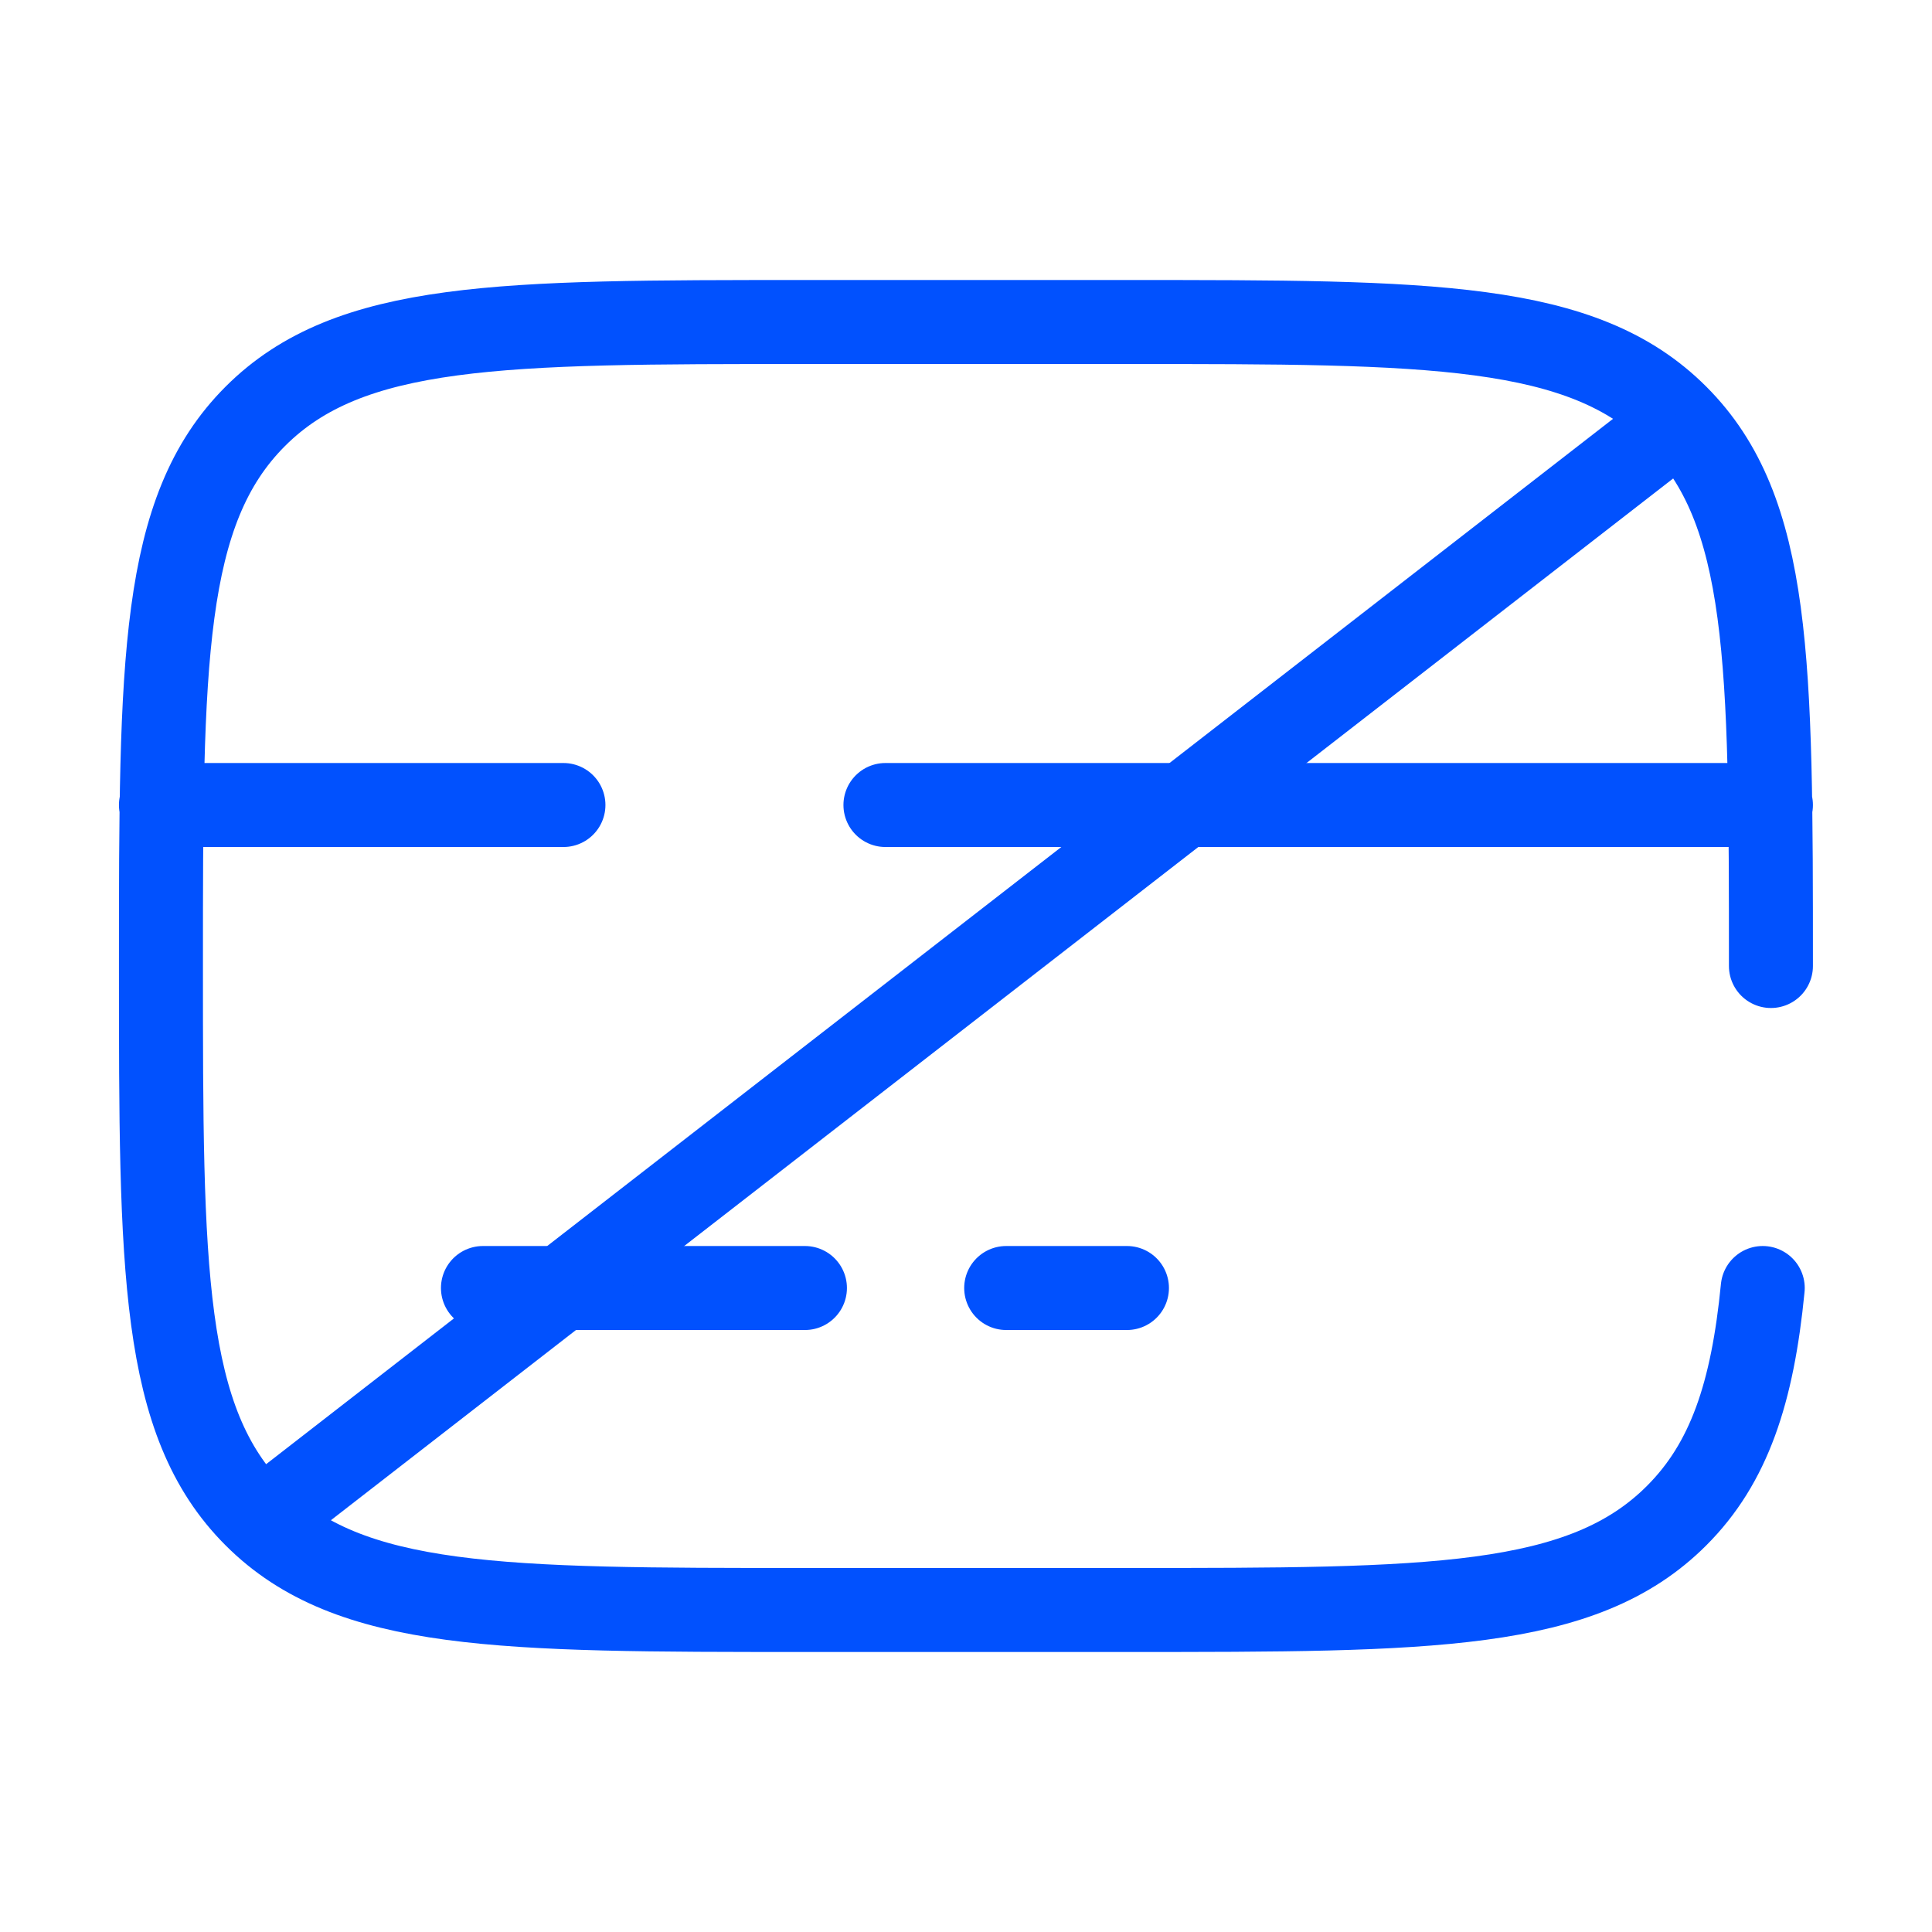
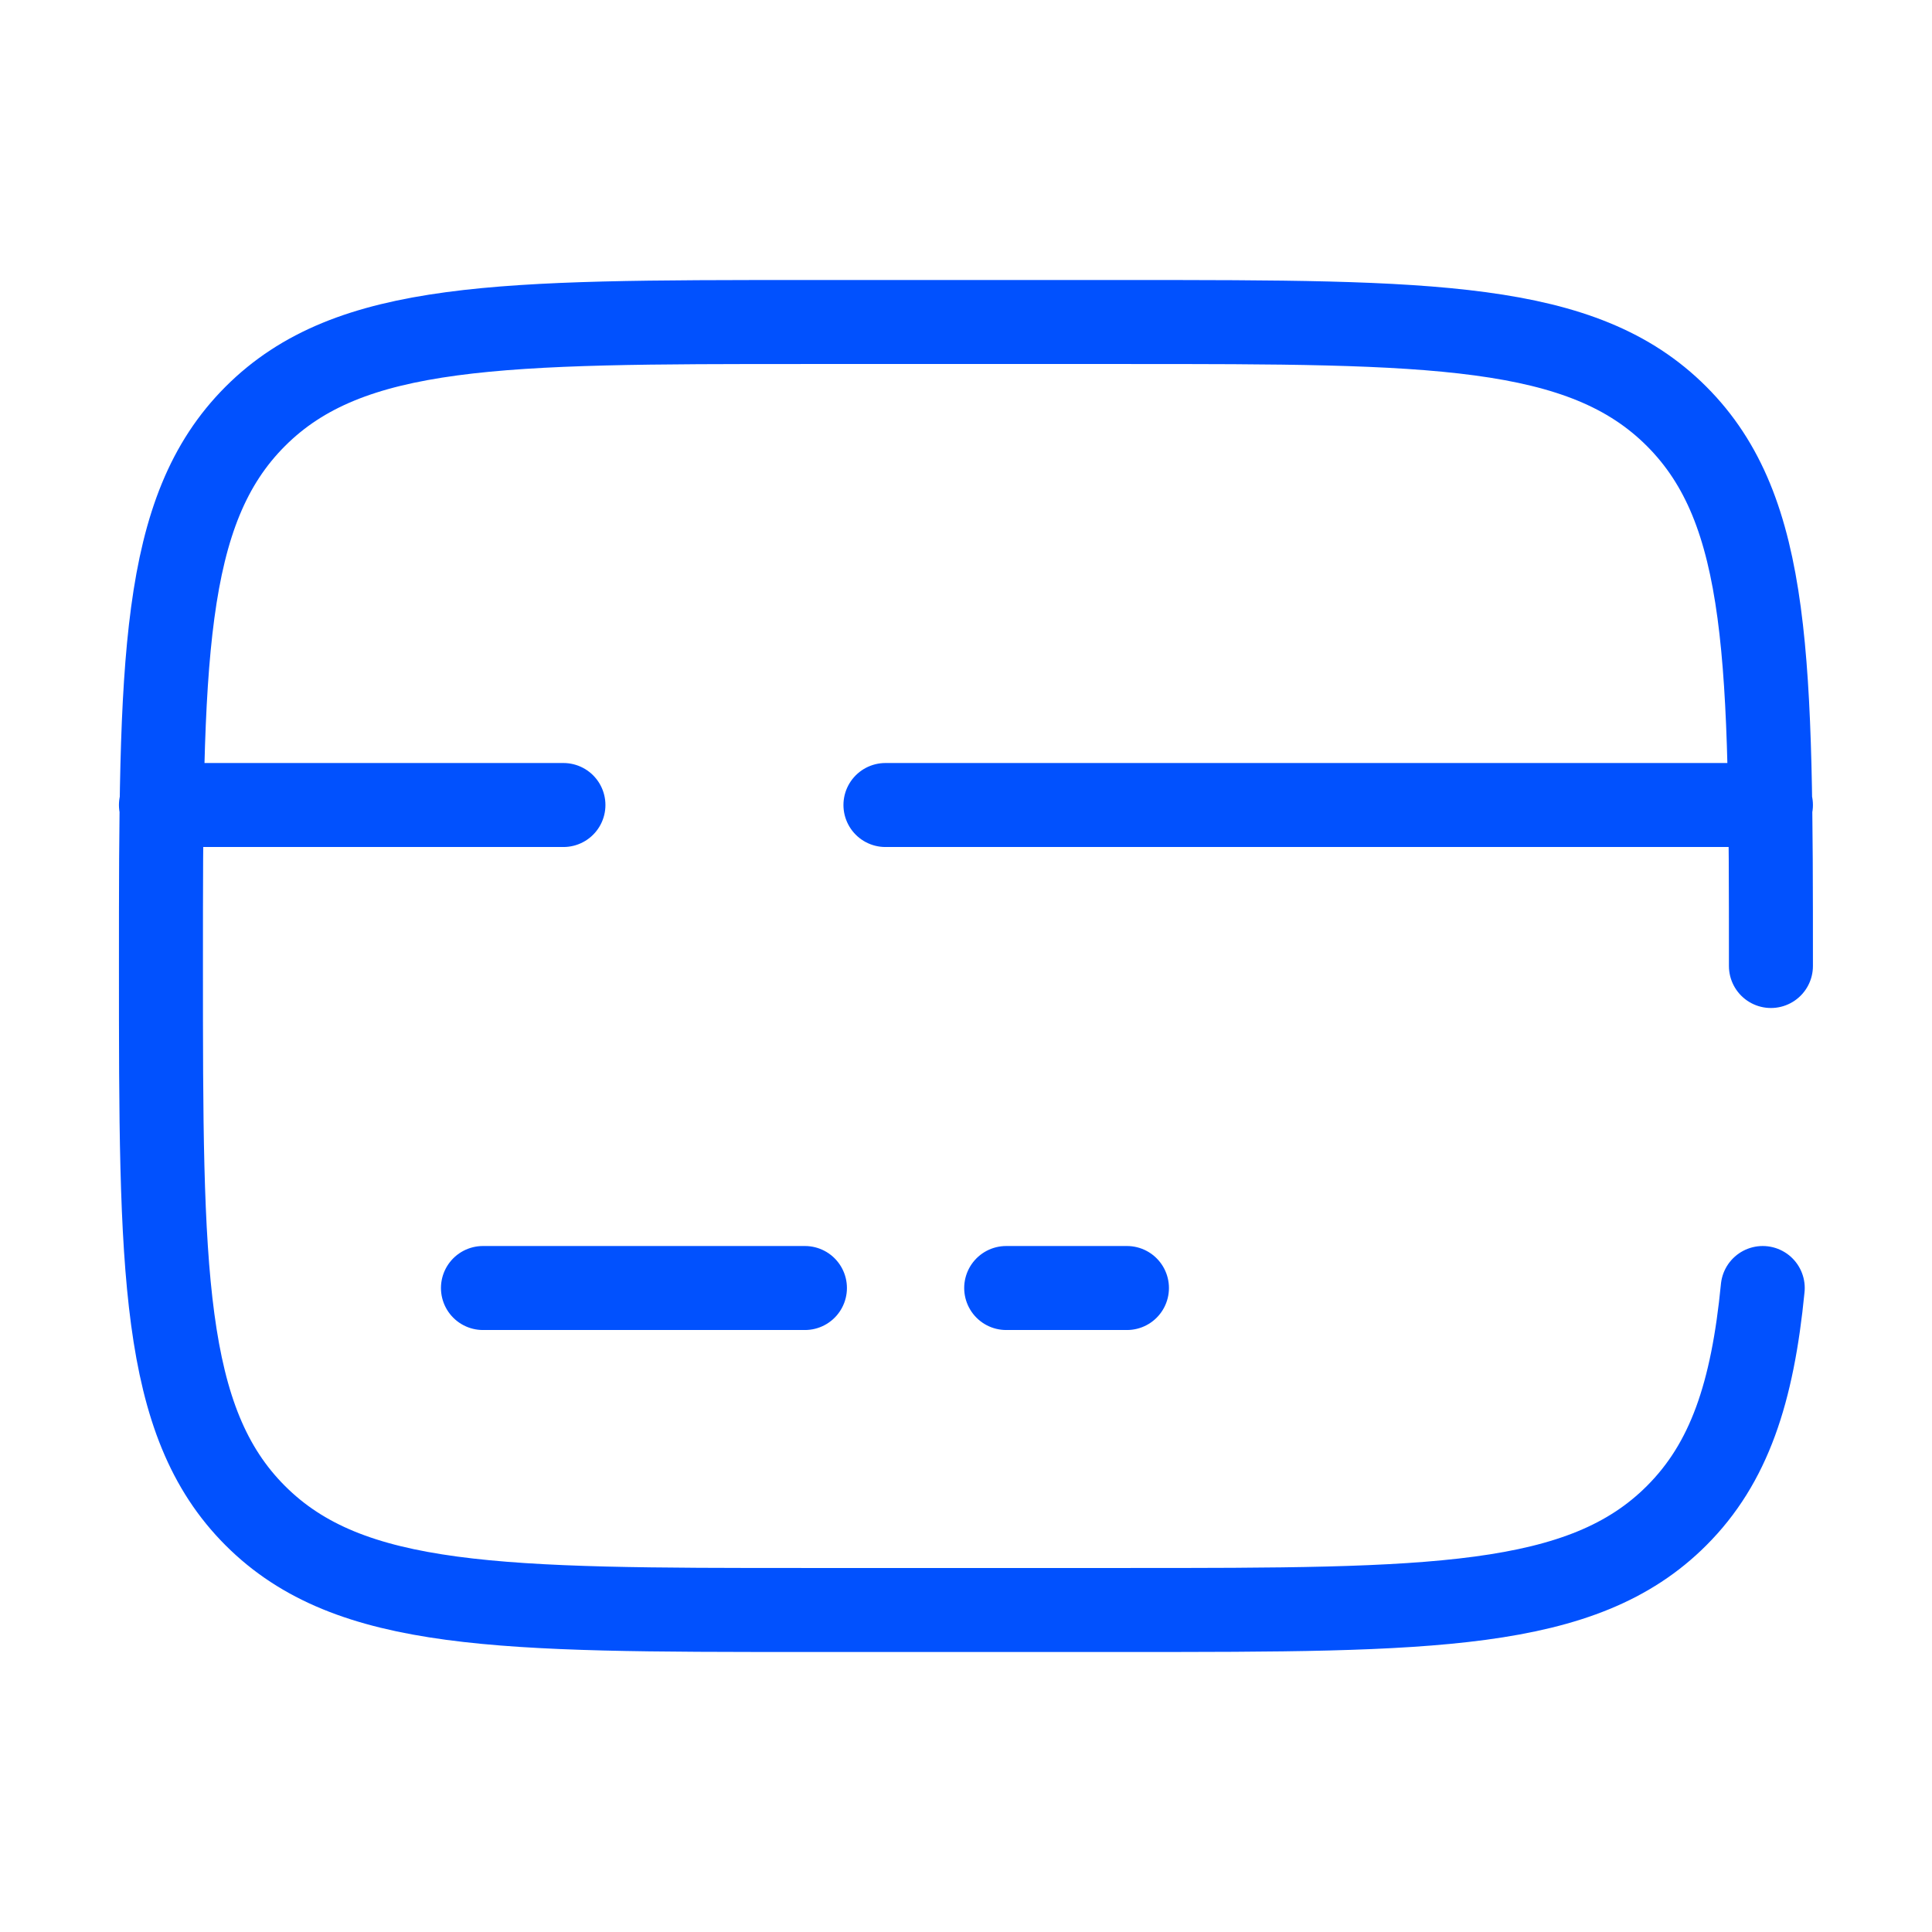
<svg xmlns="http://www.w3.org/2000/svg" width="46" height="46" viewBox="0 0 46 46" fill="none">
  <path d="M42.165 23C42.165 15.772 42.165 12.158 39.919 9.913C37.675 7.667 34.06 7.667 26.832 7.667H19.165C11.938 7.667 8.323 7.667 6.078 9.913C3.832 12.158 3.832 15.772 3.832 23C3.832 30.228 3.832 33.843 6.078 36.087C8.323 38.333 11.938 38.333 19.165 38.333H26.832C34.06 38.333 37.675 38.333 39.919 36.087C41.172 34.836 41.726 33.158 41.97 30.667M19.165 30.667H11.499M26.832 30.667H23.957M3.832 19.167H13.415M42.165 19.167H21.082" stroke="#0151FE" stroke-width="2" stroke-linecap="round" />
-   <path d="M6.5 36L40 10" stroke="#0151FE" stroke-width="2" />
</svg>